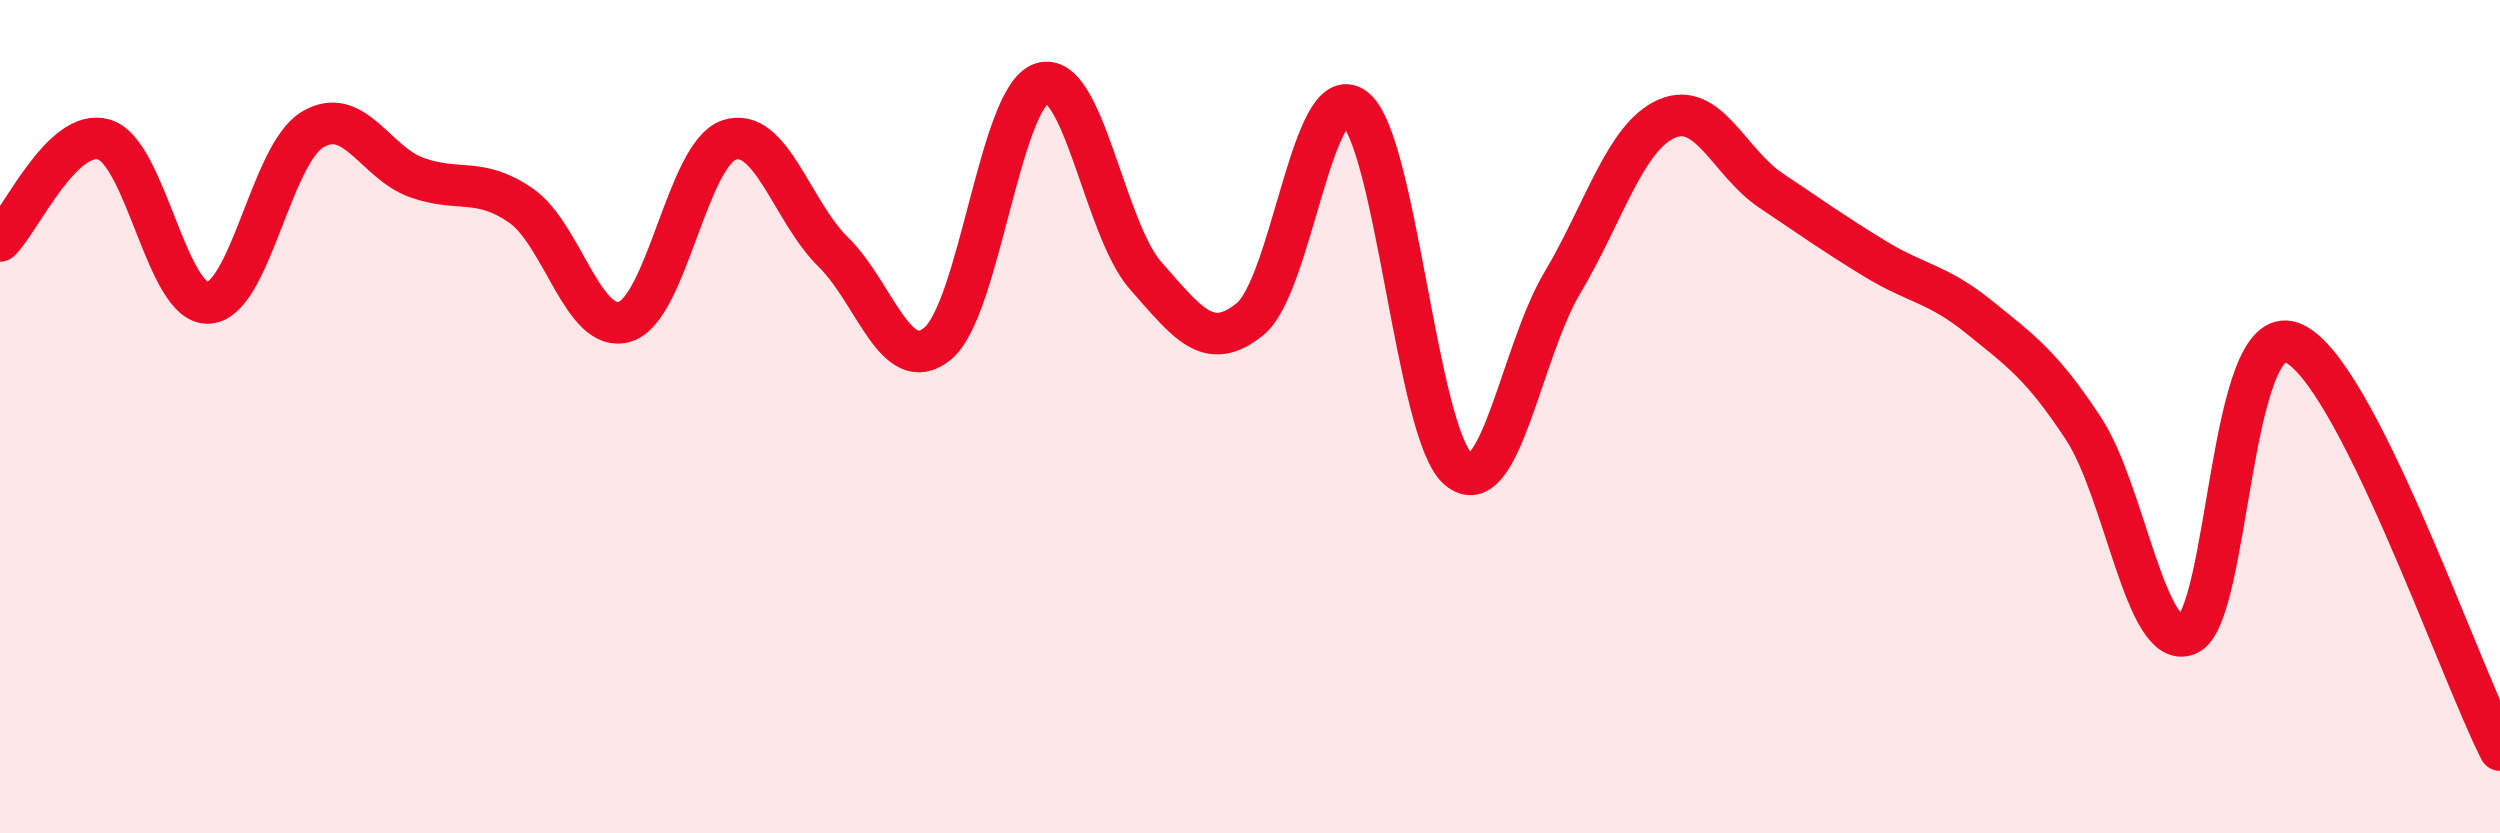
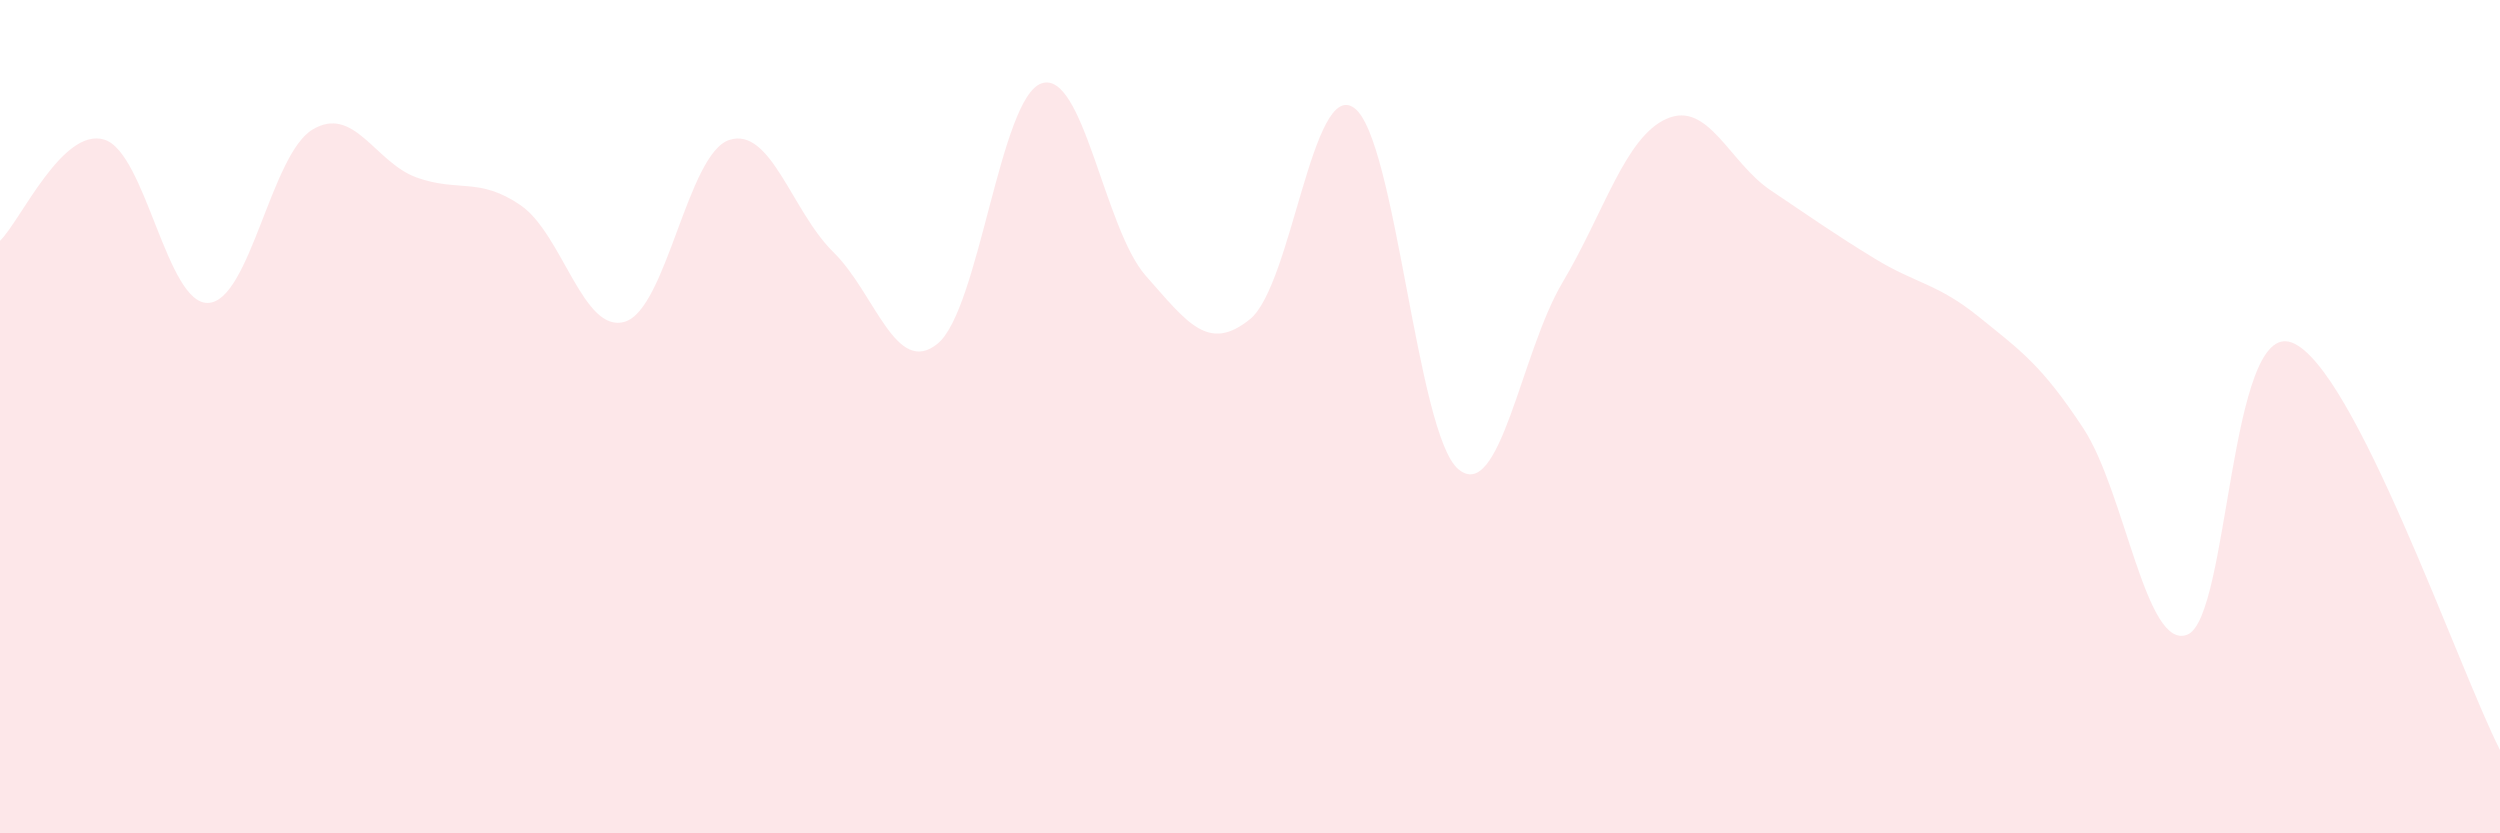
<svg xmlns="http://www.w3.org/2000/svg" width="60" height="20" viewBox="0 0 60 20">
  <path d="M 0,5.78 C 0.5,5.29 1.5,3.05 2.5,3.35 C 3.5,3.65 4,7.32 5,7.27 C 6,7.22 6.5,3.71 7.5,3.11 C 8.5,2.51 9,3.9 10,4.26 C 11,4.62 11.5,4.24 12.5,4.93 C 13.5,5.62 14,8.03 15,7.72 C 16,7.41 16.5,3.69 17.5,3.36 C 18.5,3.03 19,5.07 20,6.05 C 21,7.03 21.5,9.06 22.5,8.25 C 23.5,7.44 24,2.33 25,2 C 26,1.67 26.5,5.49 27.5,6.62 C 28.5,7.75 29,8.47 30,7.66 C 31,6.85 31.5,1.87 32.5,2.59 C 33.5,3.31 34,10.42 35,11.26 C 36,12.1 36.5,8.46 37.5,6.78 C 38.5,5.1 39,3.29 40,2.85 C 41,2.41 41.5,3.9 42.5,4.57 C 43.5,5.24 44,5.6 45,6.21 C 46,6.82 46.5,6.8 47.5,7.61 C 48.5,8.42 49,8.76 50,10.28 C 51,11.8 51.5,15.64 52.5,15.23 C 53.5,14.82 53.5,7.67 55,8.22 C 56.5,8.77 59,16.04 60,18L60 20L0 20Z" fill="#EB0A25" opacity="0.1" stroke-linecap="round" stroke-linejoin="round" />
-   <path d="M 0,5.78 C 0.5,5.29 1.5,3.05 2.5,3.35 C 3.5,3.65 4,7.32 5,7.27 C 6,7.22 6.5,3.71 7.5,3.11 C 8.5,2.51 9,3.9 10,4.26 C 11,4.62 11.5,4.24 12.5,4.93 C 13.5,5.62 14,8.03 15,7.72 C 16,7.41 16.5,3.69 17.5,3.36 C 18.5,3.03 19,5.07 20,6.05 C 21,7.03 21.5,9.06 22.5,8.25 C 23.5,7.44 24,2.33 25,2 C 26,1.67 26.5,5.49 27.5,6.62 C 28.5,7.75 29,8.47 30,7.66 C 31,6.85 31.5,1.87 32.5,2.59 C 33.5,3.31 34,10.42 35,11.26 C 36,12.1 36.5,8.46 37.5,6.78 C 38.5,5.1 39,3.29 40,2.85 C 41,2.41 41.5,3.9 42.5,4.57 C 43.5,5.24 44,5.6 45,6.21 C 46,6.82 46.5,6.8 47.5,7.61 C 48.5,8.42 49,8.76 50,10.28 C 51,11.8 51.5,15.64 52.5,15.23 C 53.5,14.82 53.5,7.67 55,8.22 C 56.5,8.77 59,16.04 60,18" stroke="#EB0A25" stroke-width="1" fill="none" stroke-linecap="round" stroke-linejoin="round" />
</svg>